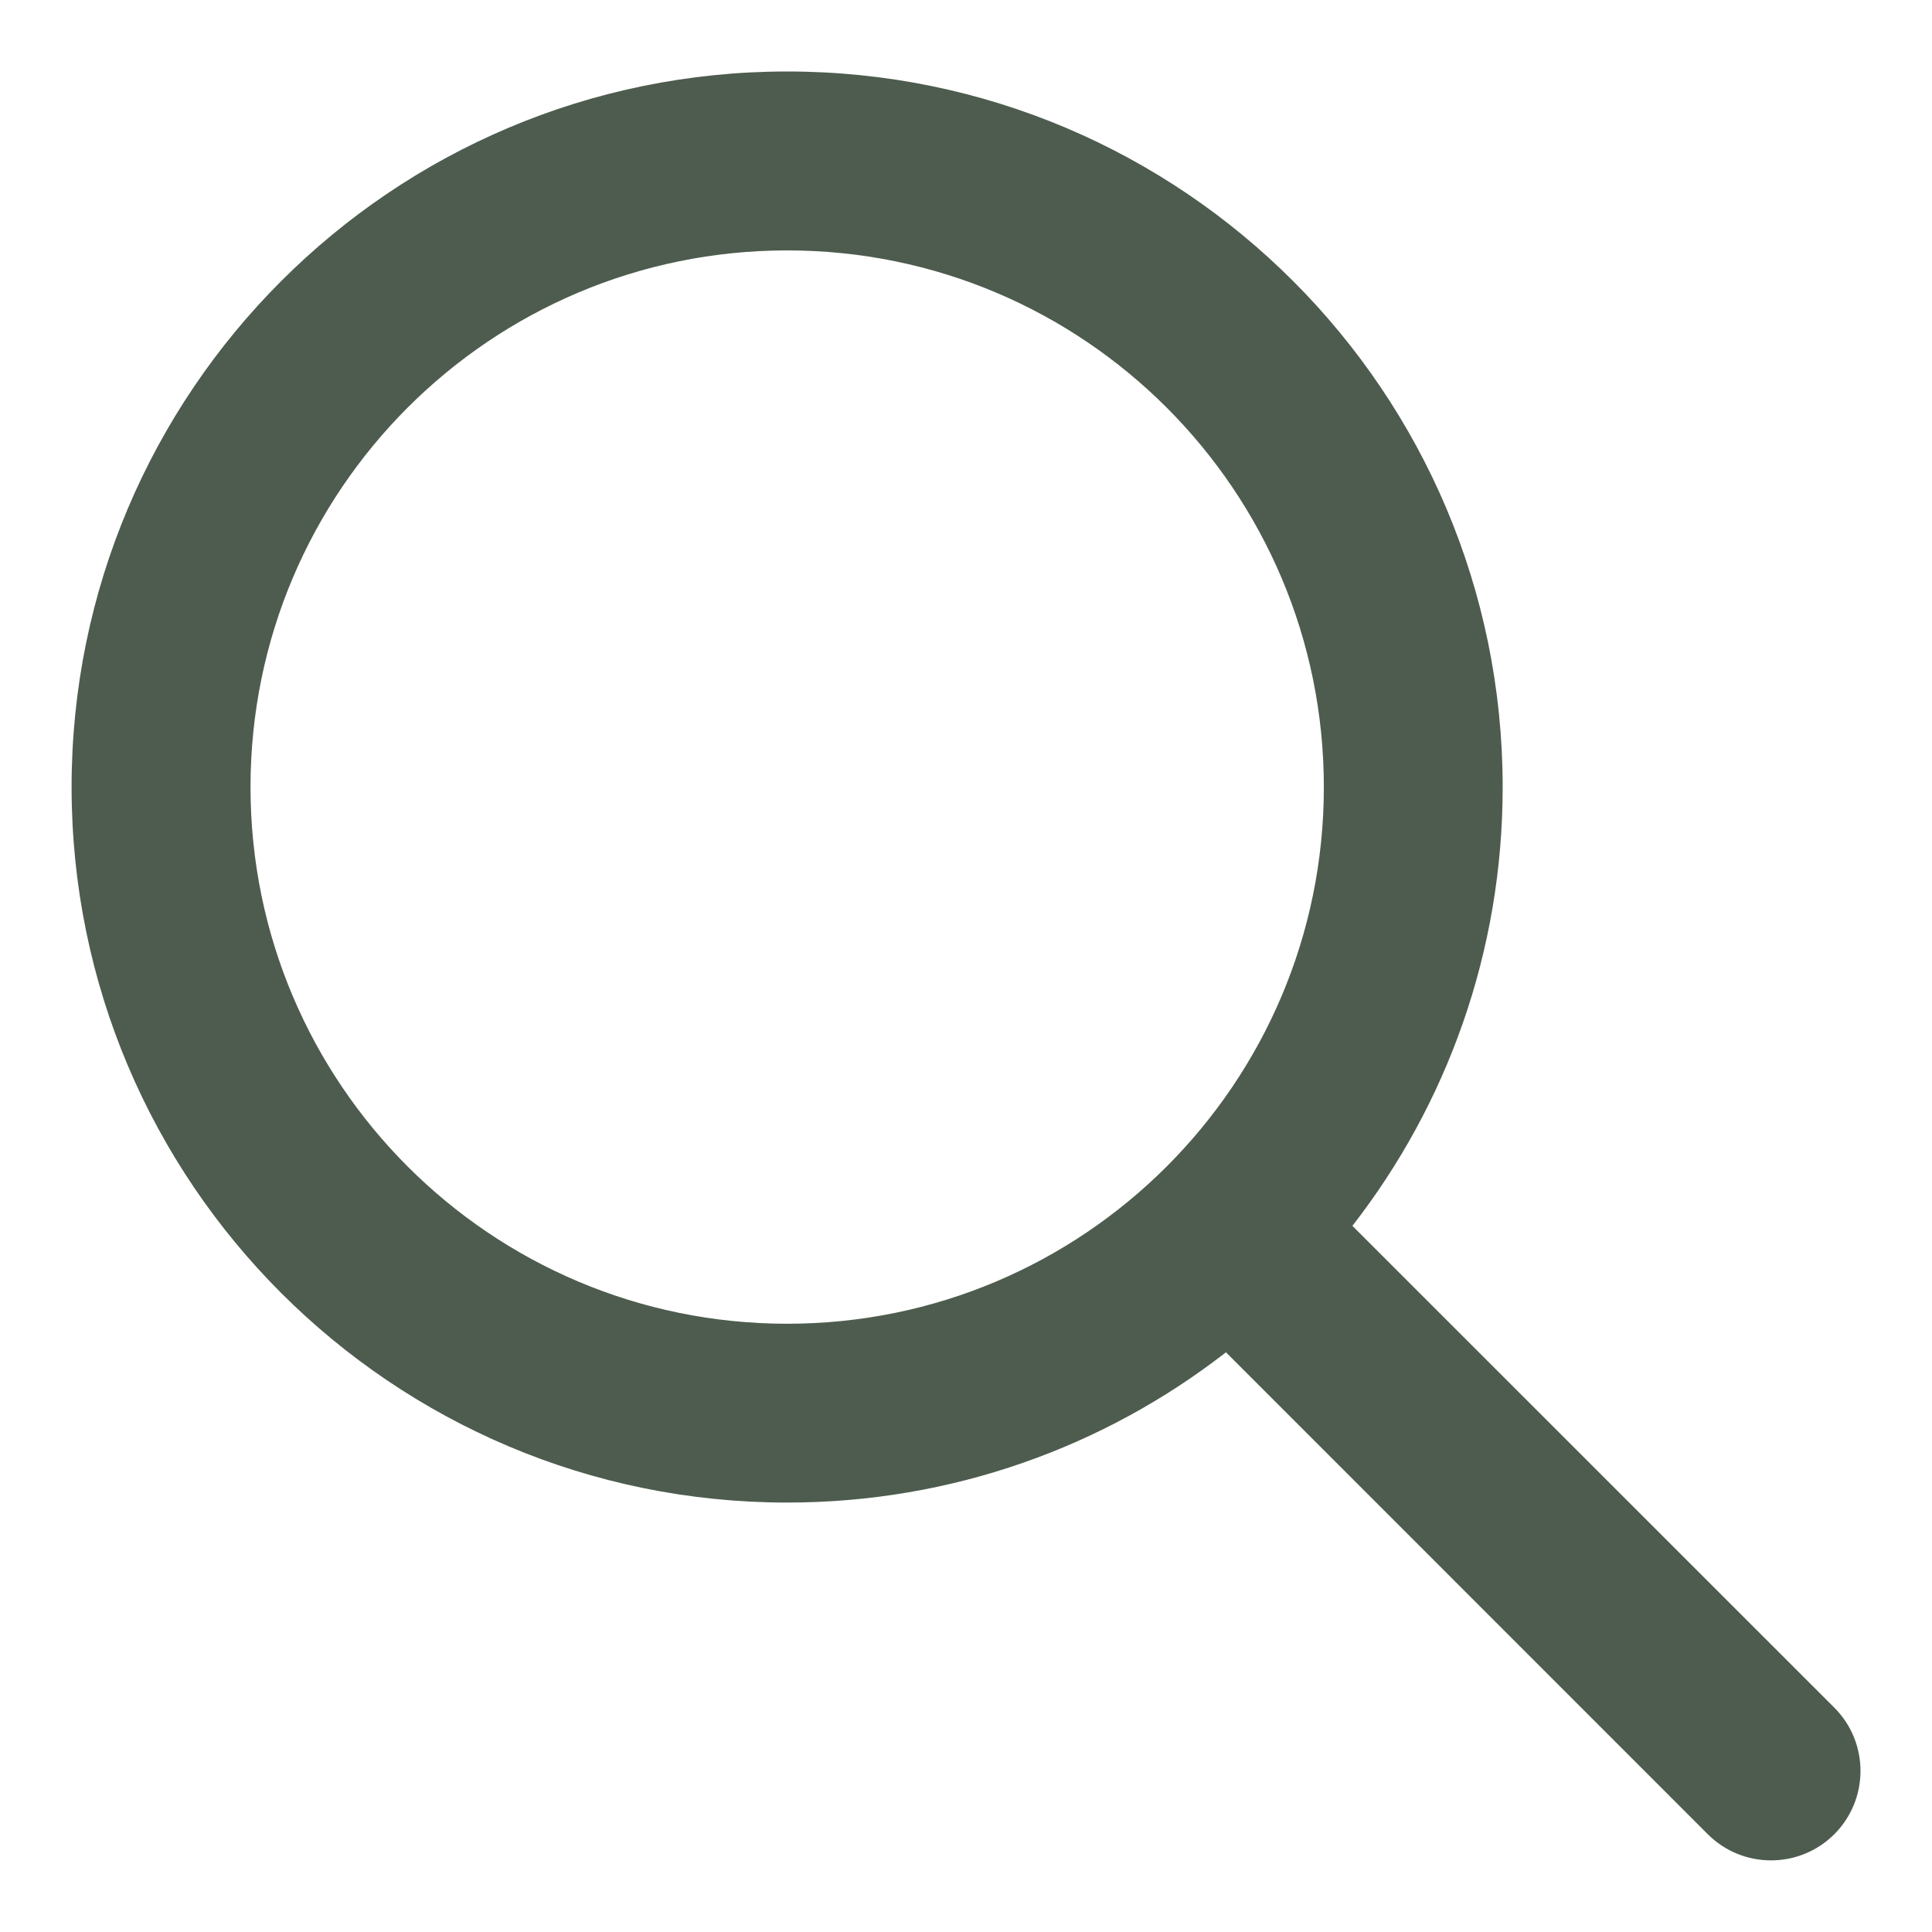
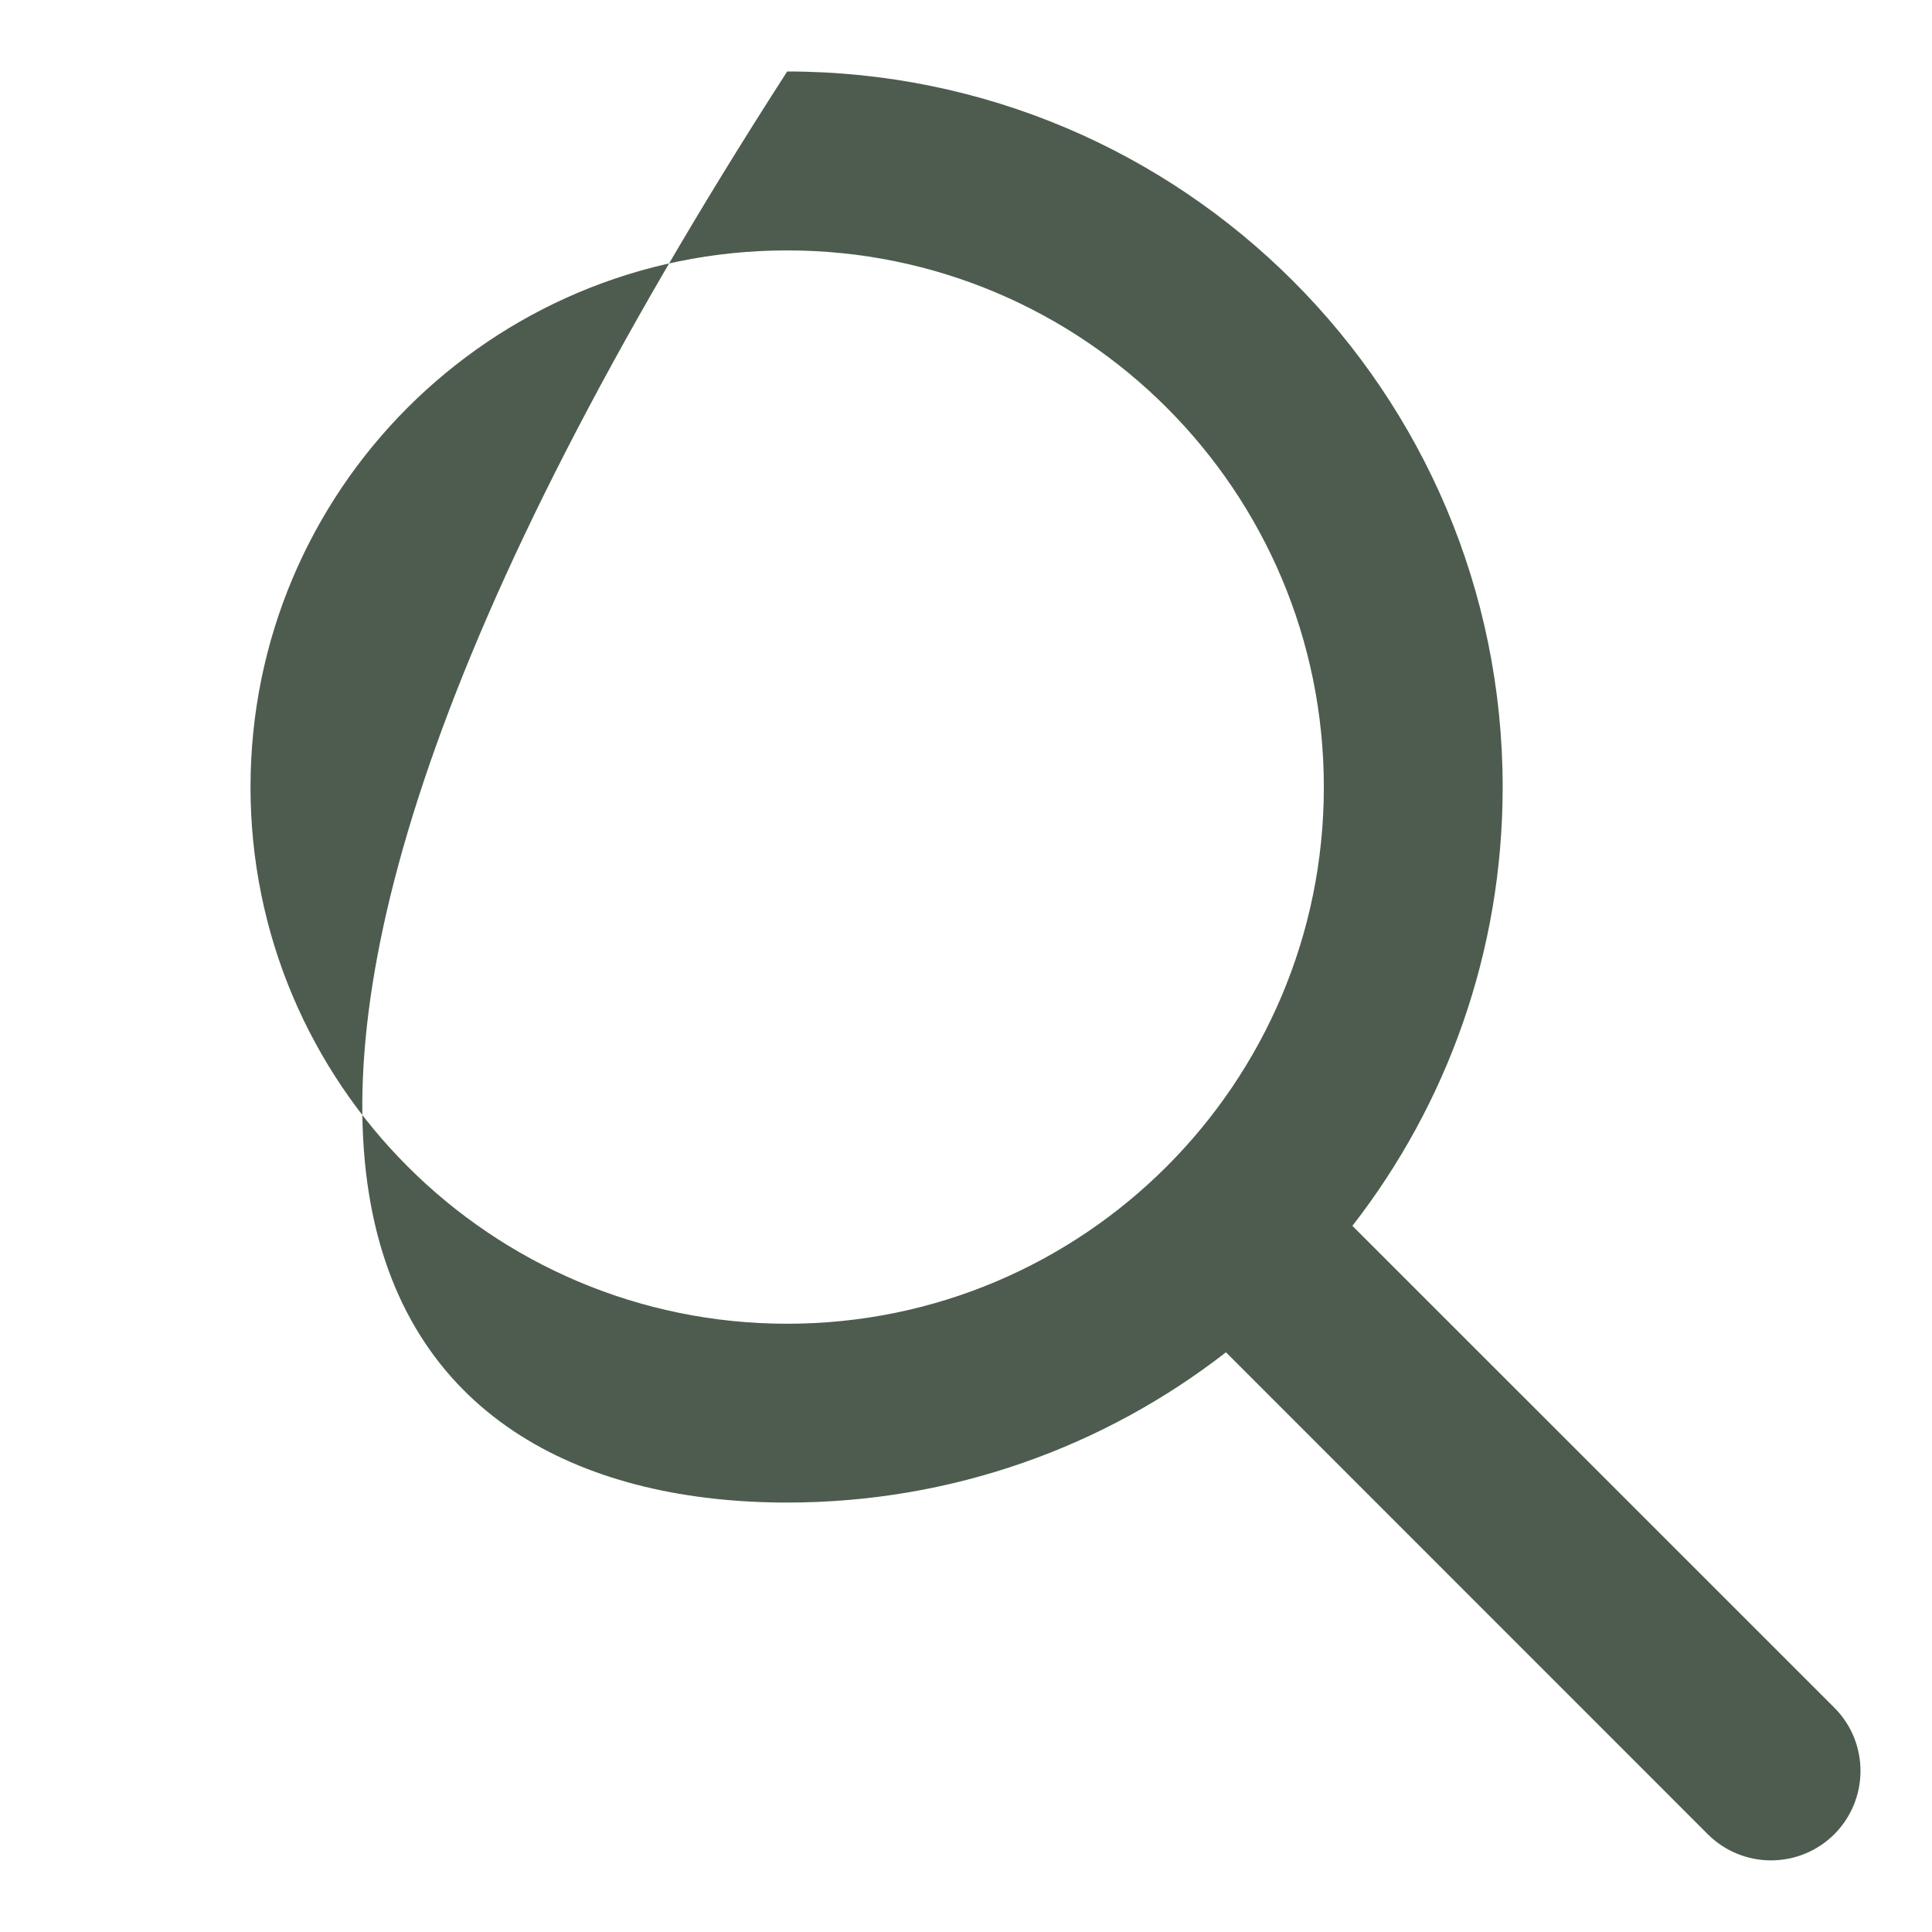
<svg xmlns="http://www.w3.org/2000/svg" width="18" height="18" viewBox="0 0 18 18" fill="none">
-   <path fill-rule="evenodd" clip-rule="evenodd" d="M7.334 0.666C3.652 0.666 0.667 3.651 0.667 7.333C0.667 11.015 3.652 13.999 7.334 13.999C8.874 13.999 10.293 13.477 11.422 12.599L15.911 17.089C16.236 17.414 16.764 17.414 17.09 17.089C17.415 16.763 17.415 16.235 17.09 15.91L12.6 11.421C13.478 10.292 14 8.873 14 7.333C14 3.651 11.016 0.666 7.334 0.666ZM2.334 7.333C2.334 4.571 4.572 2.333 7.334 2.333C10.095 2.333 12.334 4.571 12.334 7.333C12.334 10.094 10.095 12.333 7.334 12.333C4.572 12.333 2.334 10.094 2.334 7.333Z" fill="#4D5C4E" />
+   <path fill-rule="evenodd" clip-rule="evenodd" d="M7.334 0.666C0.667 11.015 3.652 13.999 7.334 13.999C8.874 13.999 10.293 13.477 11.422 12.599L15.911 17.089C16.236 17.414 16.764 17.414 17.09 17.089C17.415 16.763 17.415 16.235 17.09 15.91L12.6 11.421C13.478 10.292 14 8.873 14 7.333C14 3.651 11.016 0.666 7.334 0.666ZM2.334 7.333C2.334 4.571 4.572 2.333 7.334 2.333C10.095 2.333 12.334 4.571 12.334 7.333C12.334 10.094 10.095 12.333 7.334 12.333C4.572 12.333 2.334 10.094 2.334 7.333Z" fill="#4D5C4E" />
</svg>